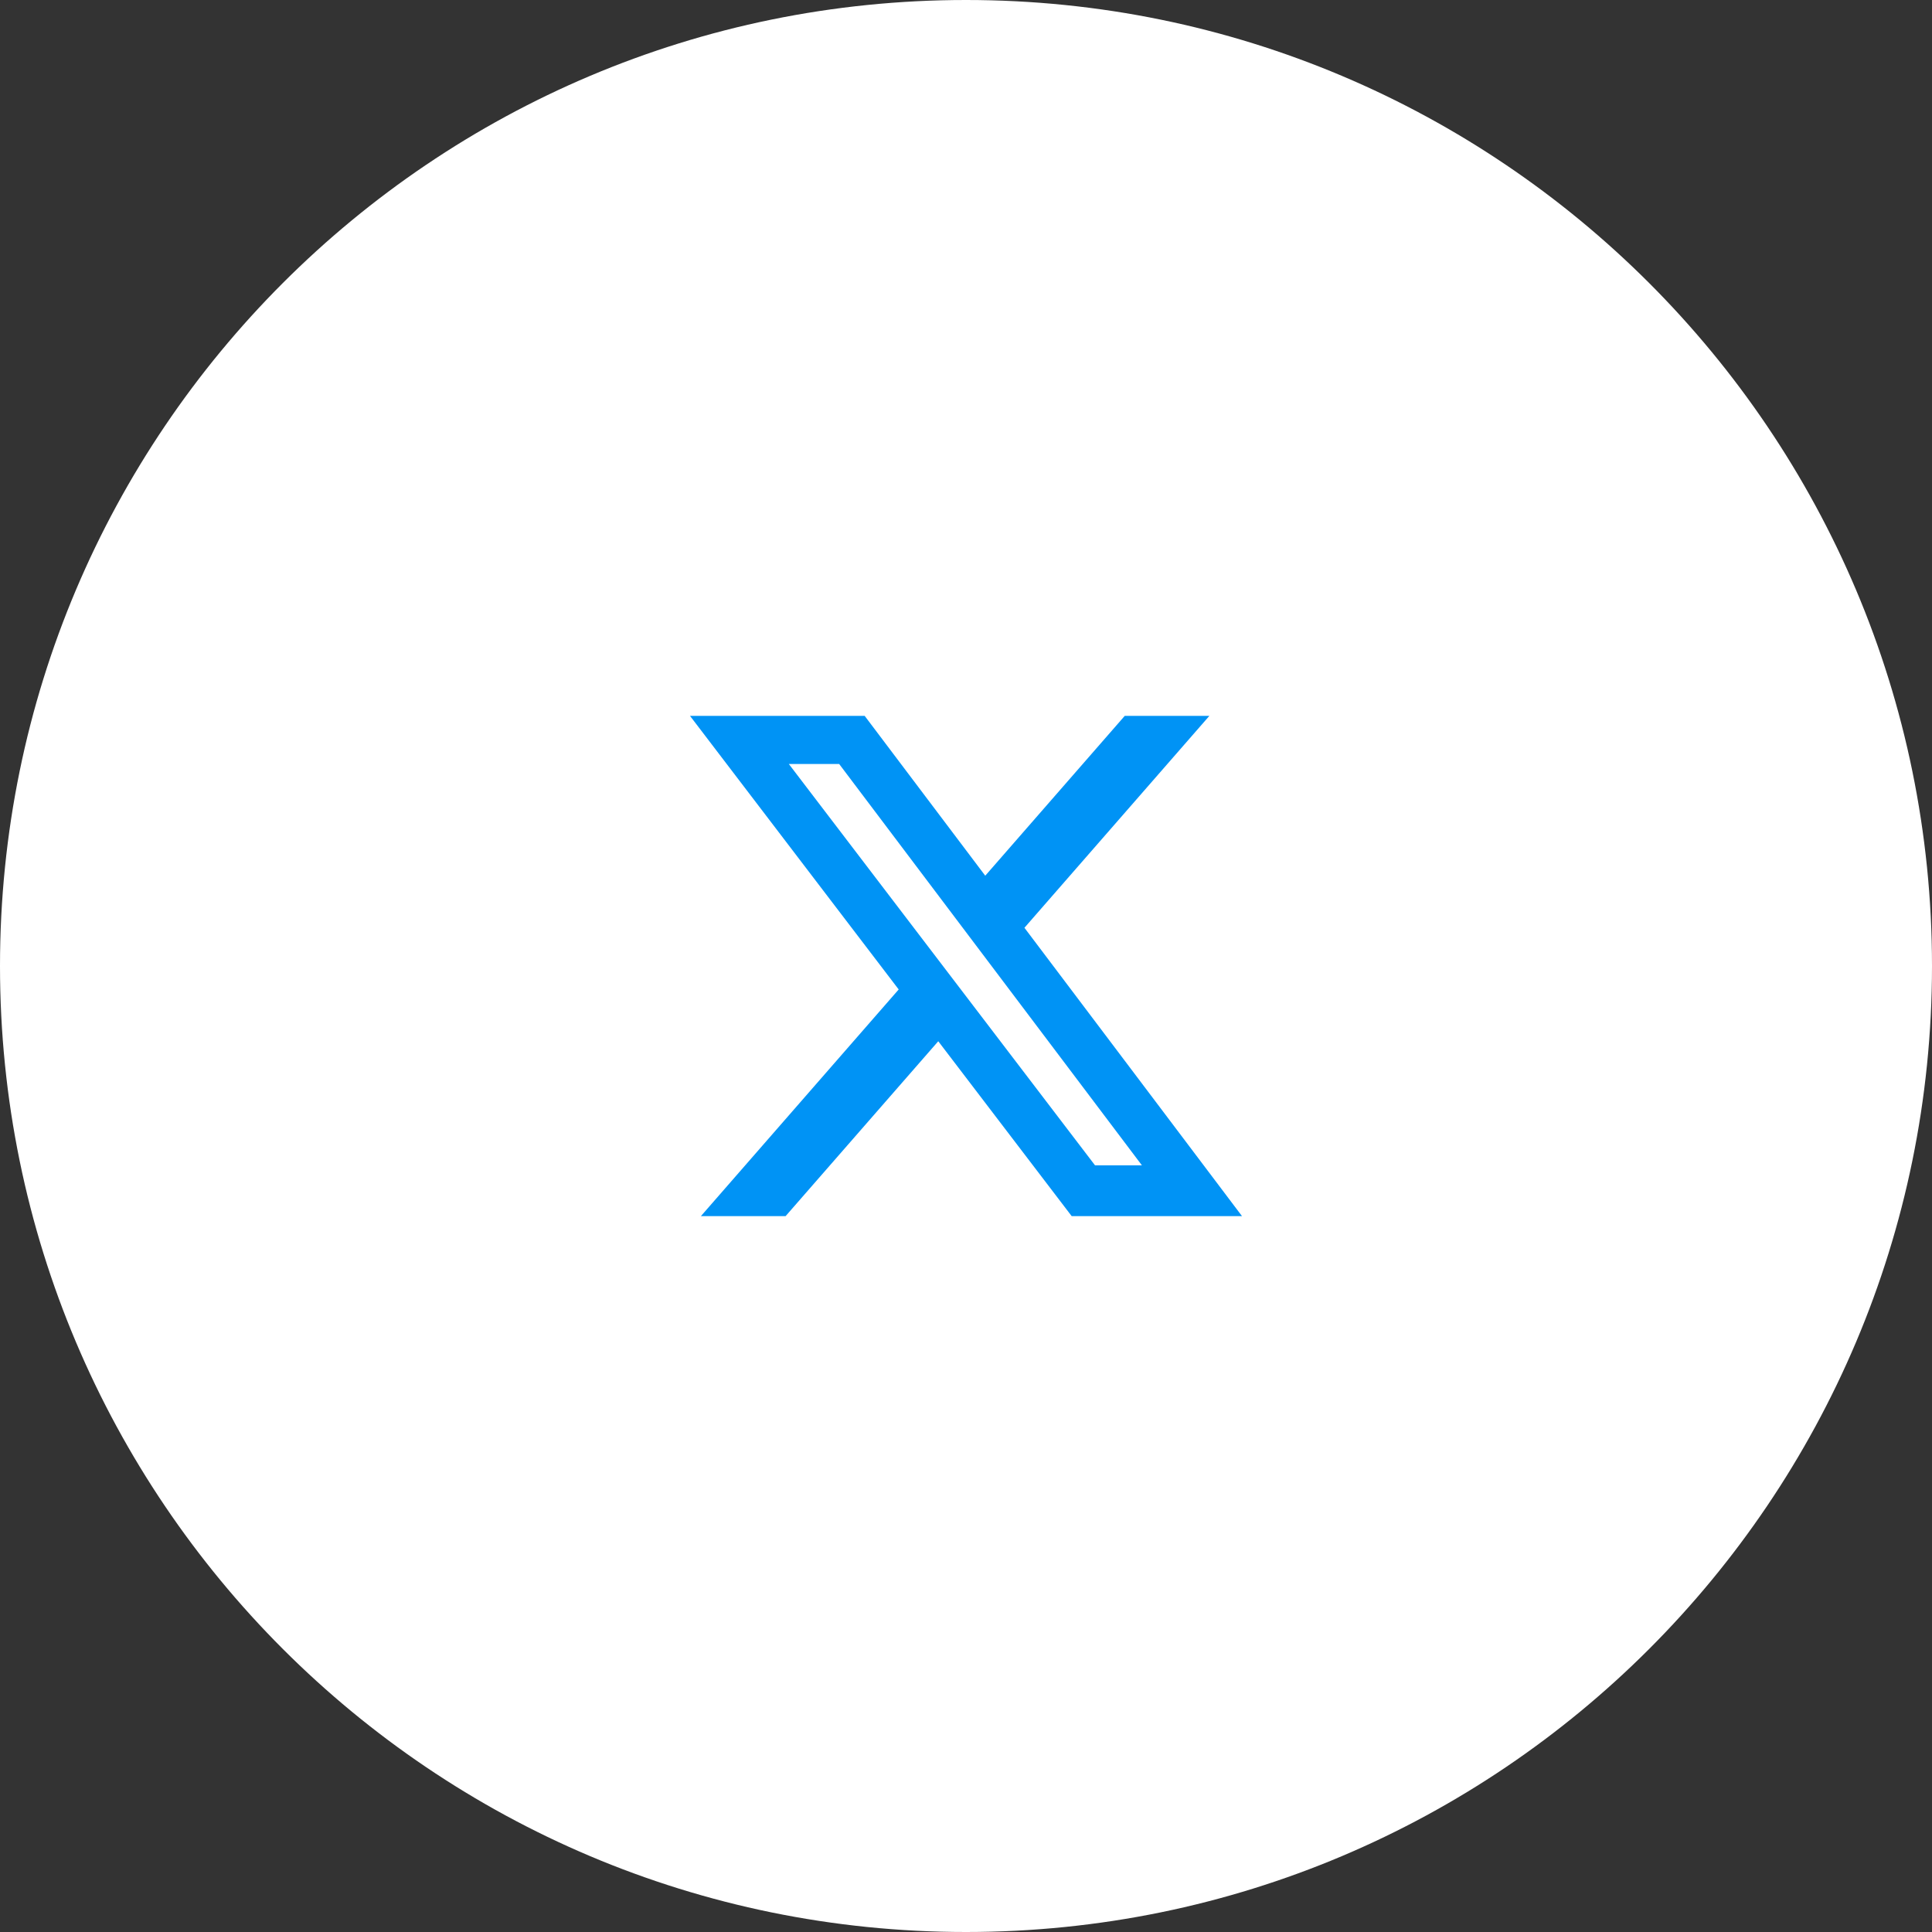
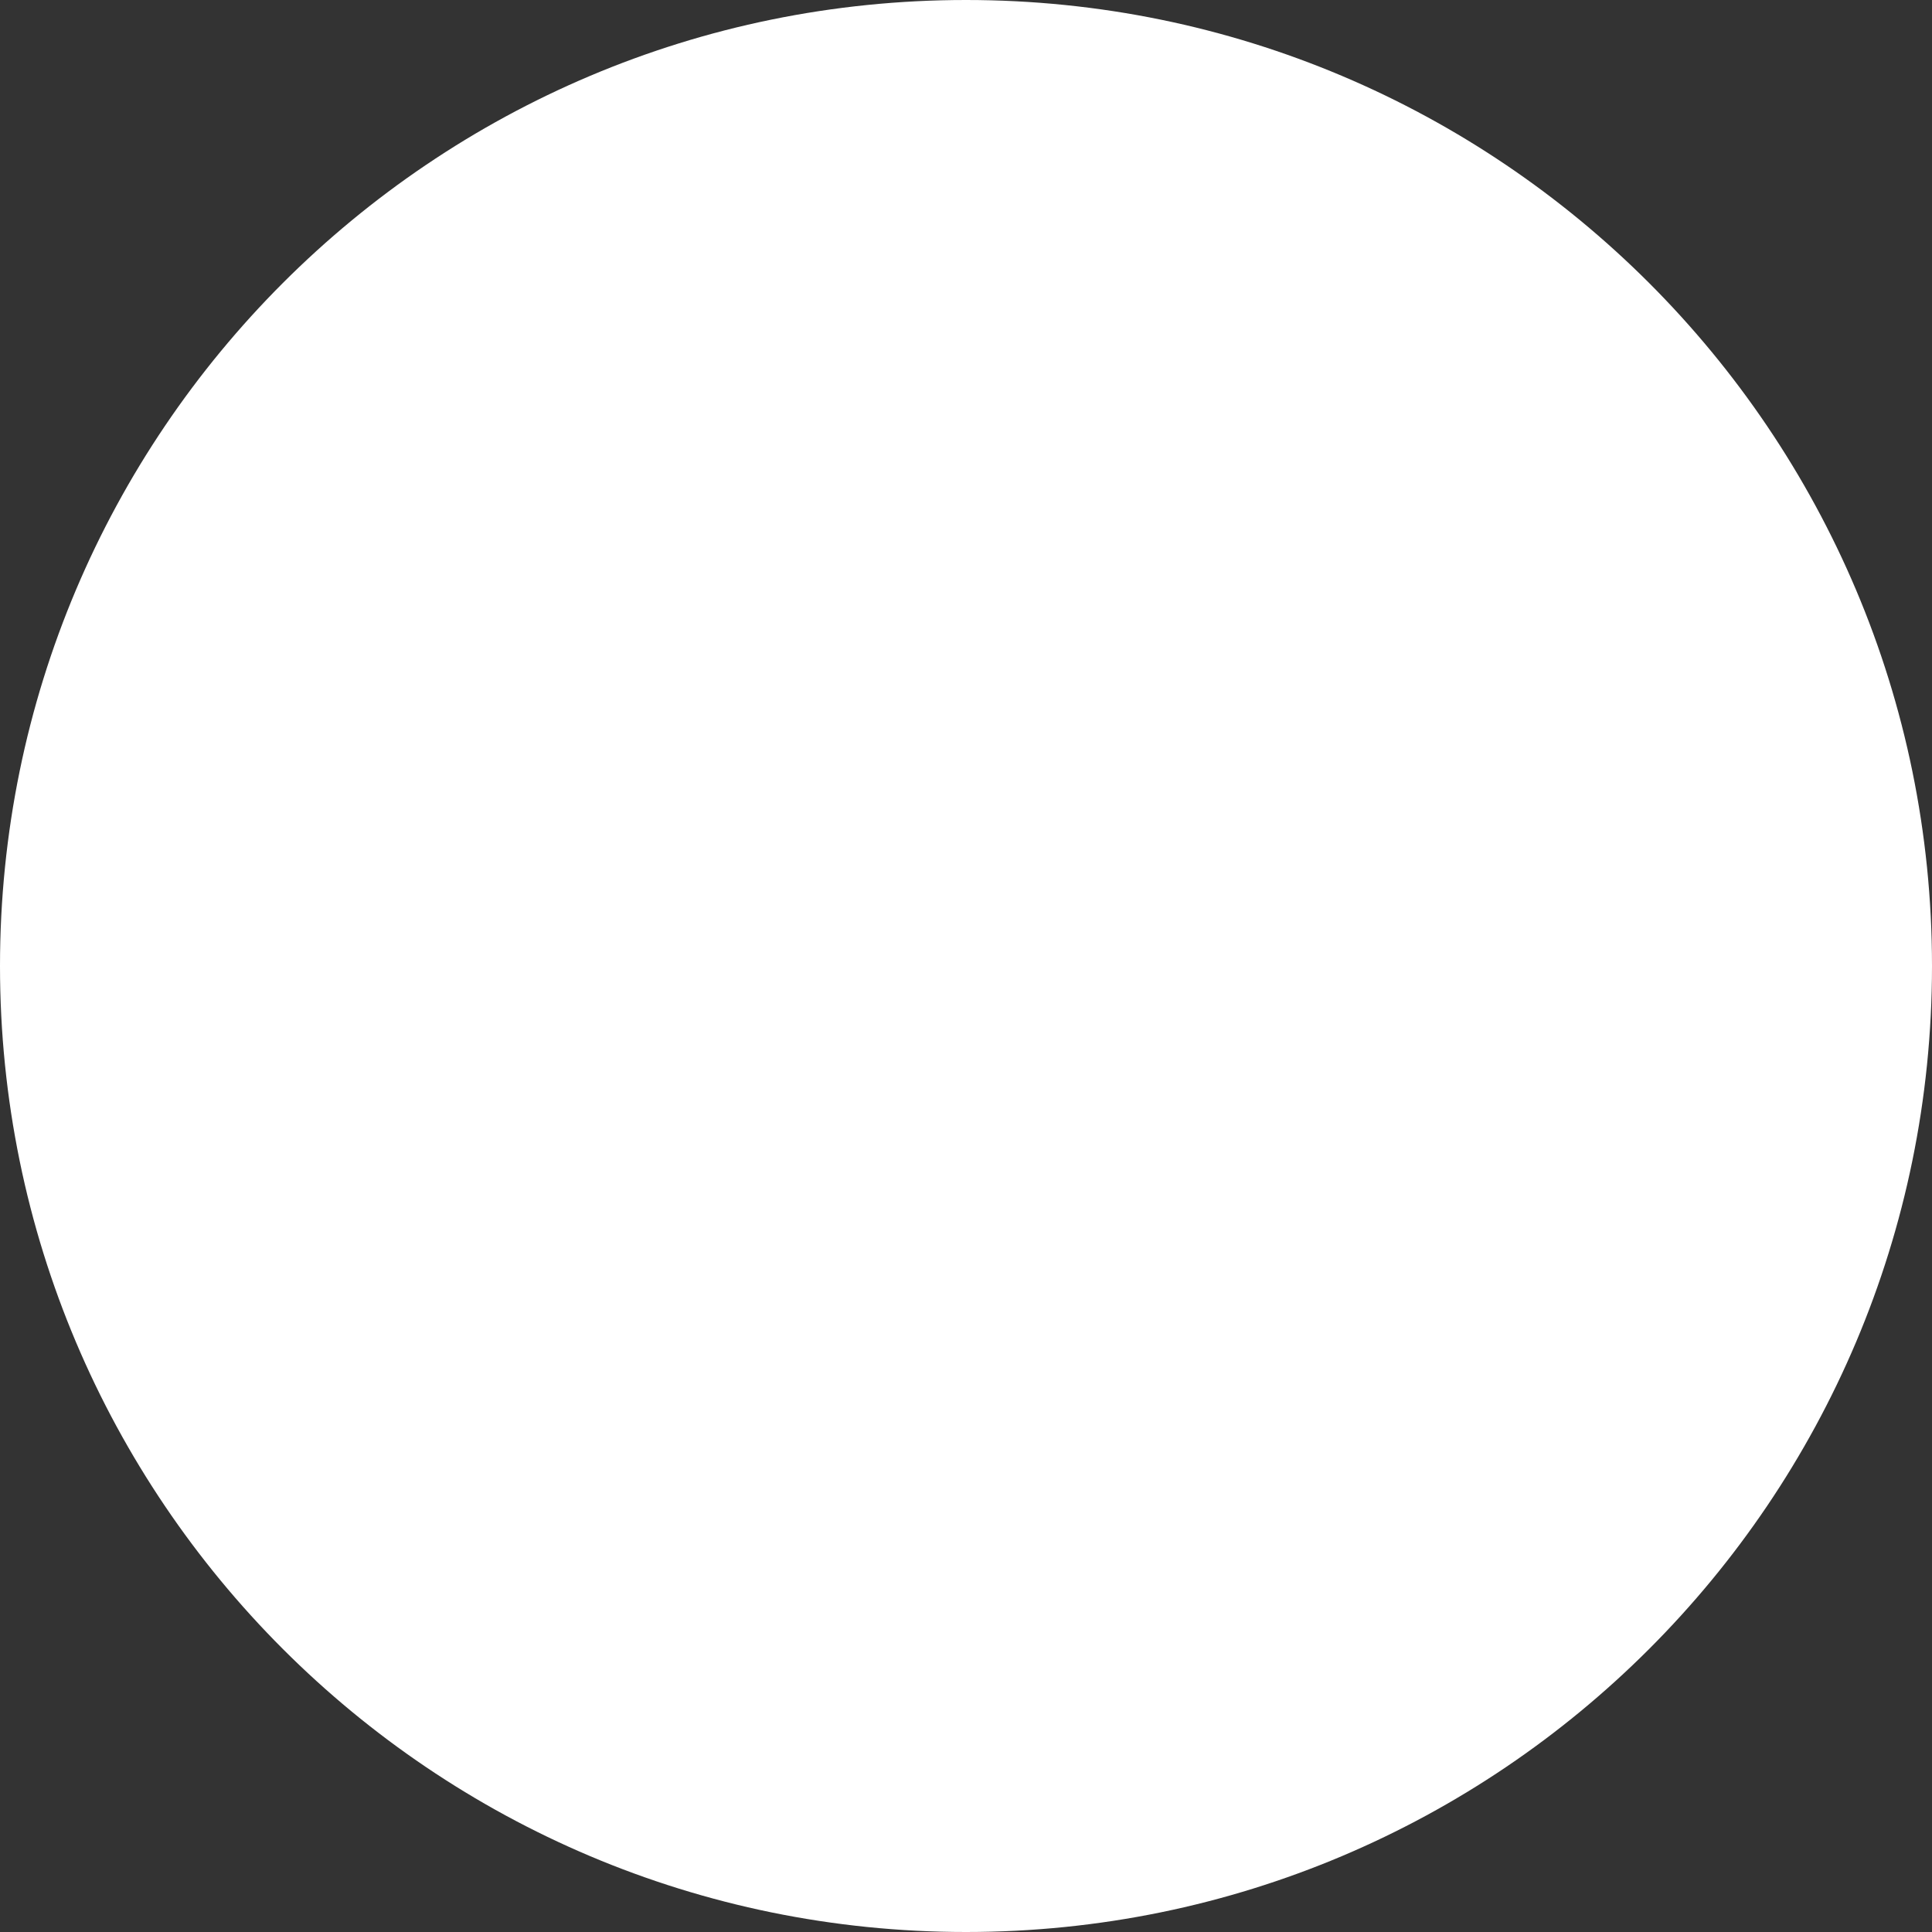
<svg xmlns="http://www.w3.org/2000/svg" width="56" height="56" viewBox="0 0 56 56" fill="none">
  <rect x="0" y="0" width="56" height="56" fill="#333333" stroke="none" />
  <path d="M0 28C0 12.536 12.536 0 28 0C43.464 0 56 12.536 56 28C56 43.464 43.464 56 28 56C12.536 56 0 43.464 0 28Z" fill="white" />
-   <path d="M32.601 20.75H35.054L29.694 26.892L36 35.25H31.063L27.196 30.181L22.771 35.25H20.316L26.049 28.68L20 20.75H25.063L28.558 25.383L32.601 20.75ZM31.74 33.778H33.099L24.324 22.145H22.865L31.74 33.778Z" fill="#0093F5" />
</svg>